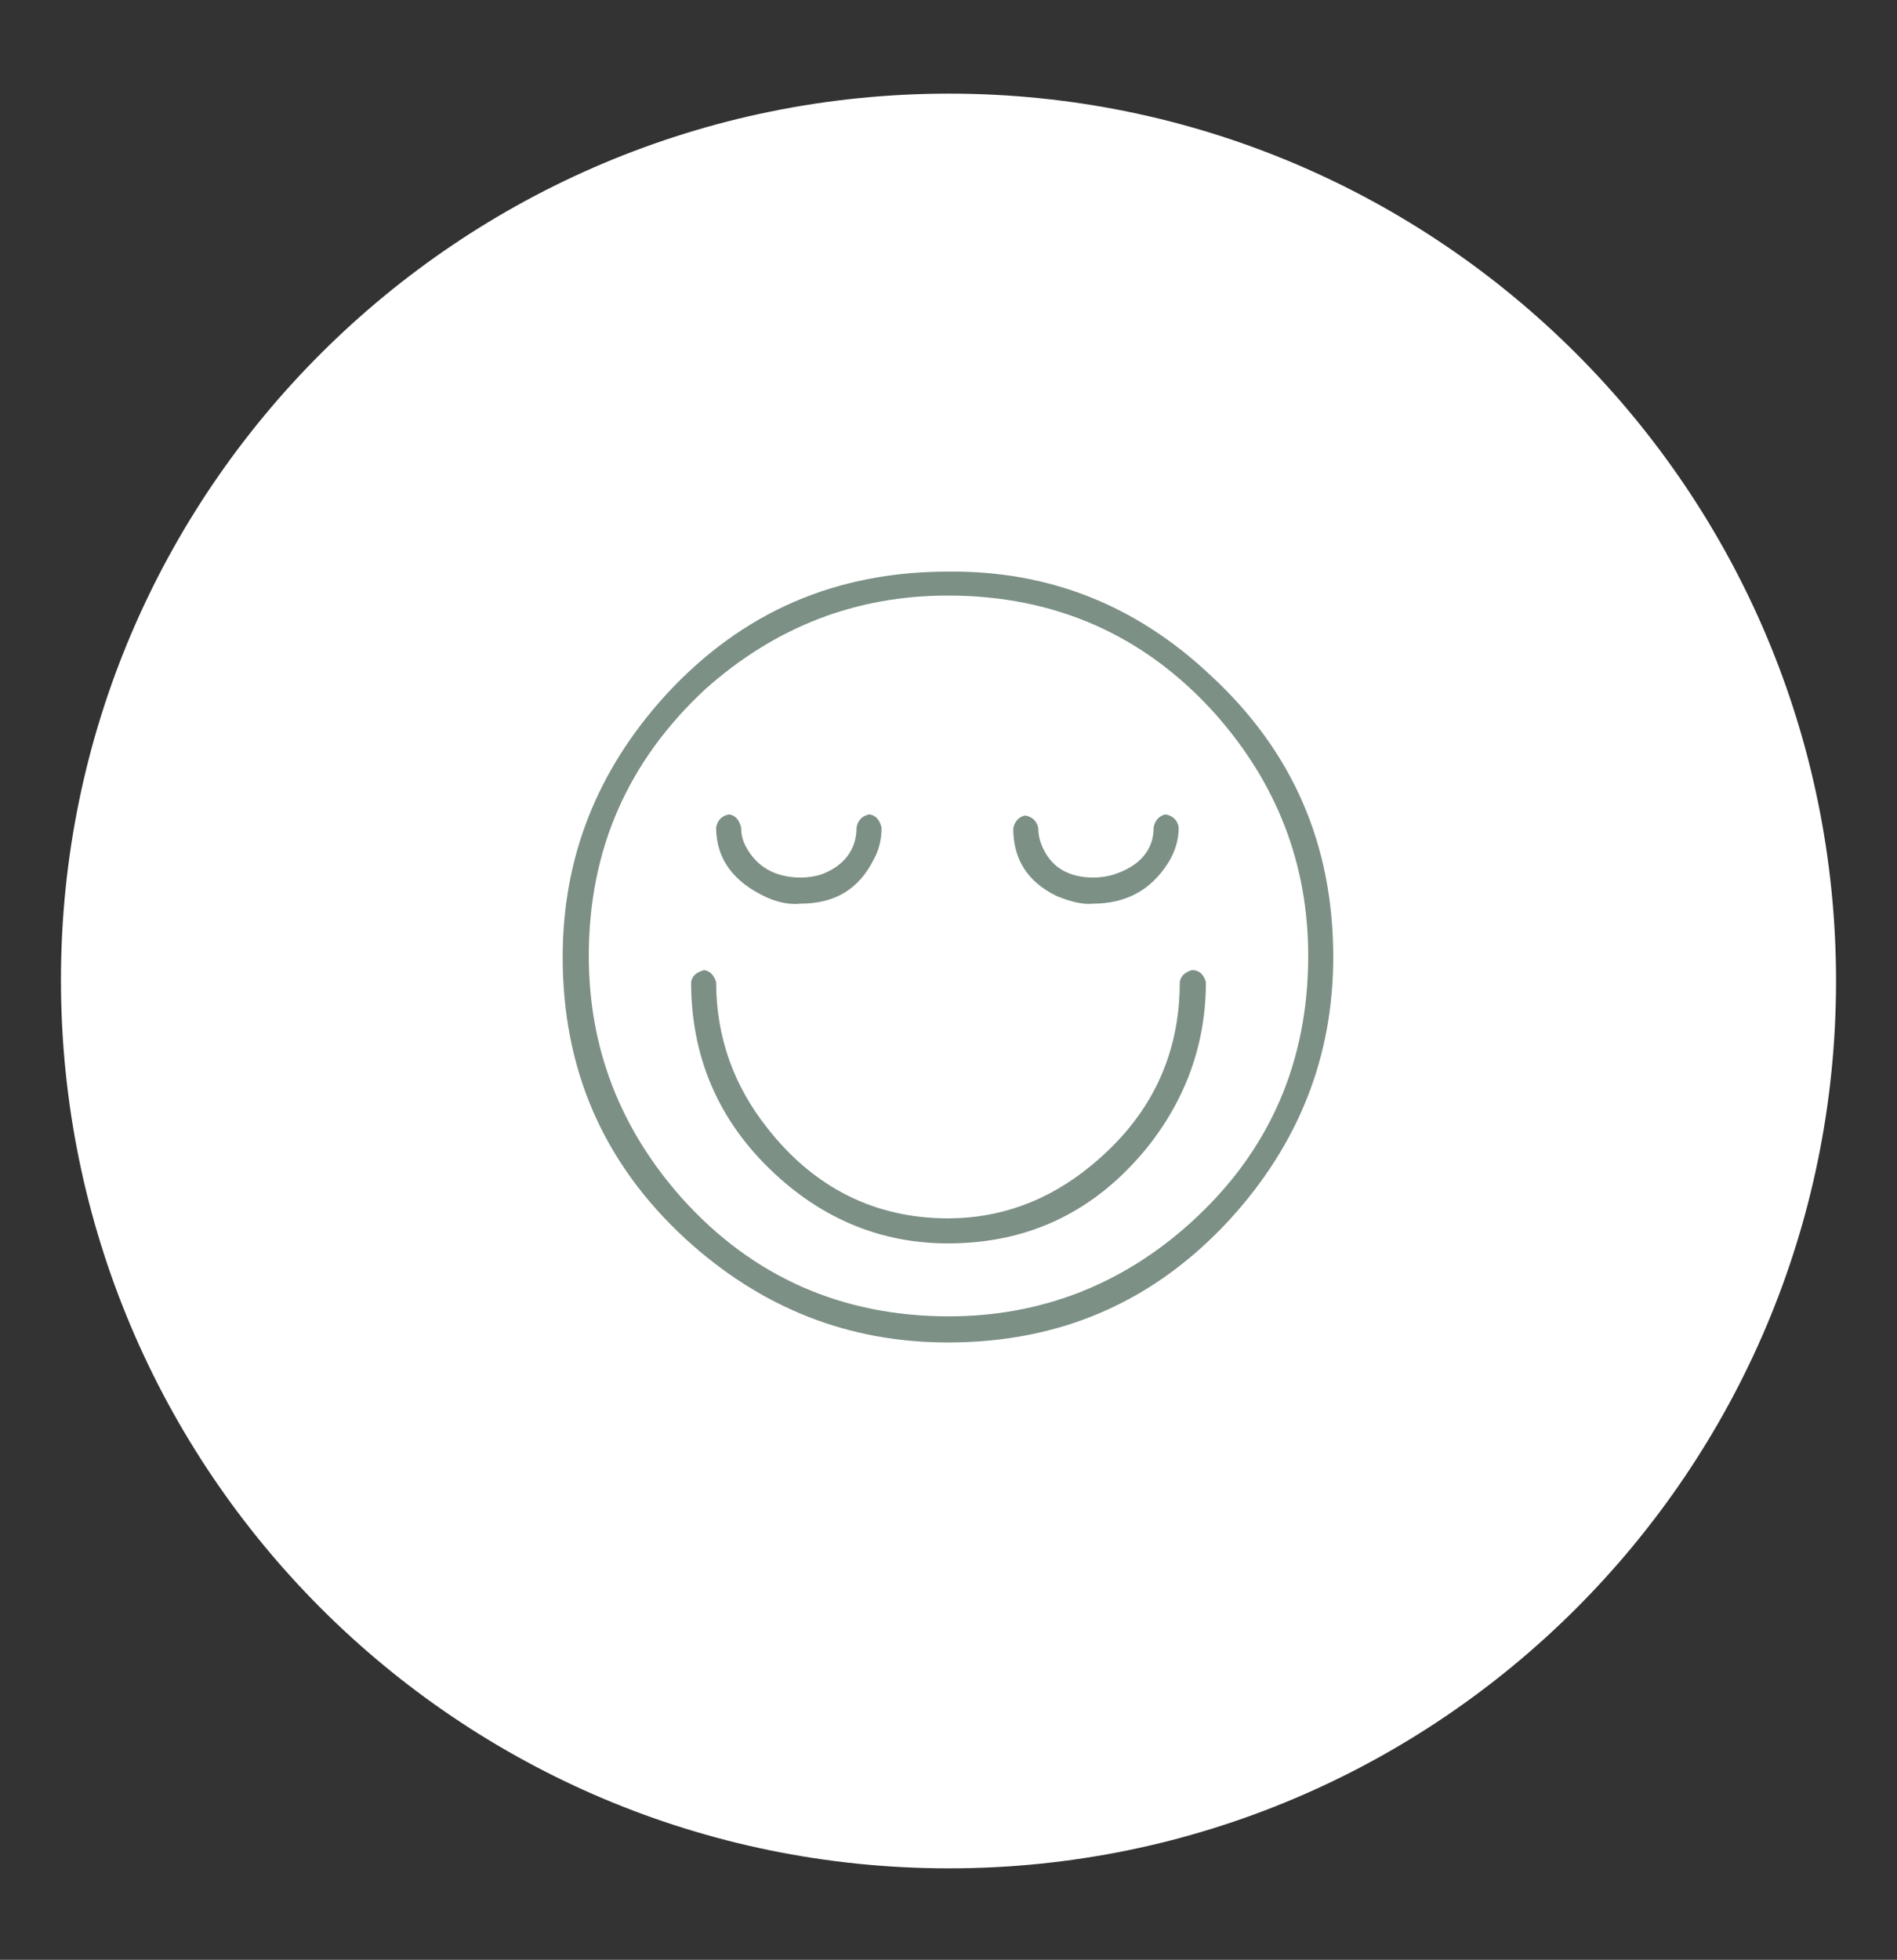
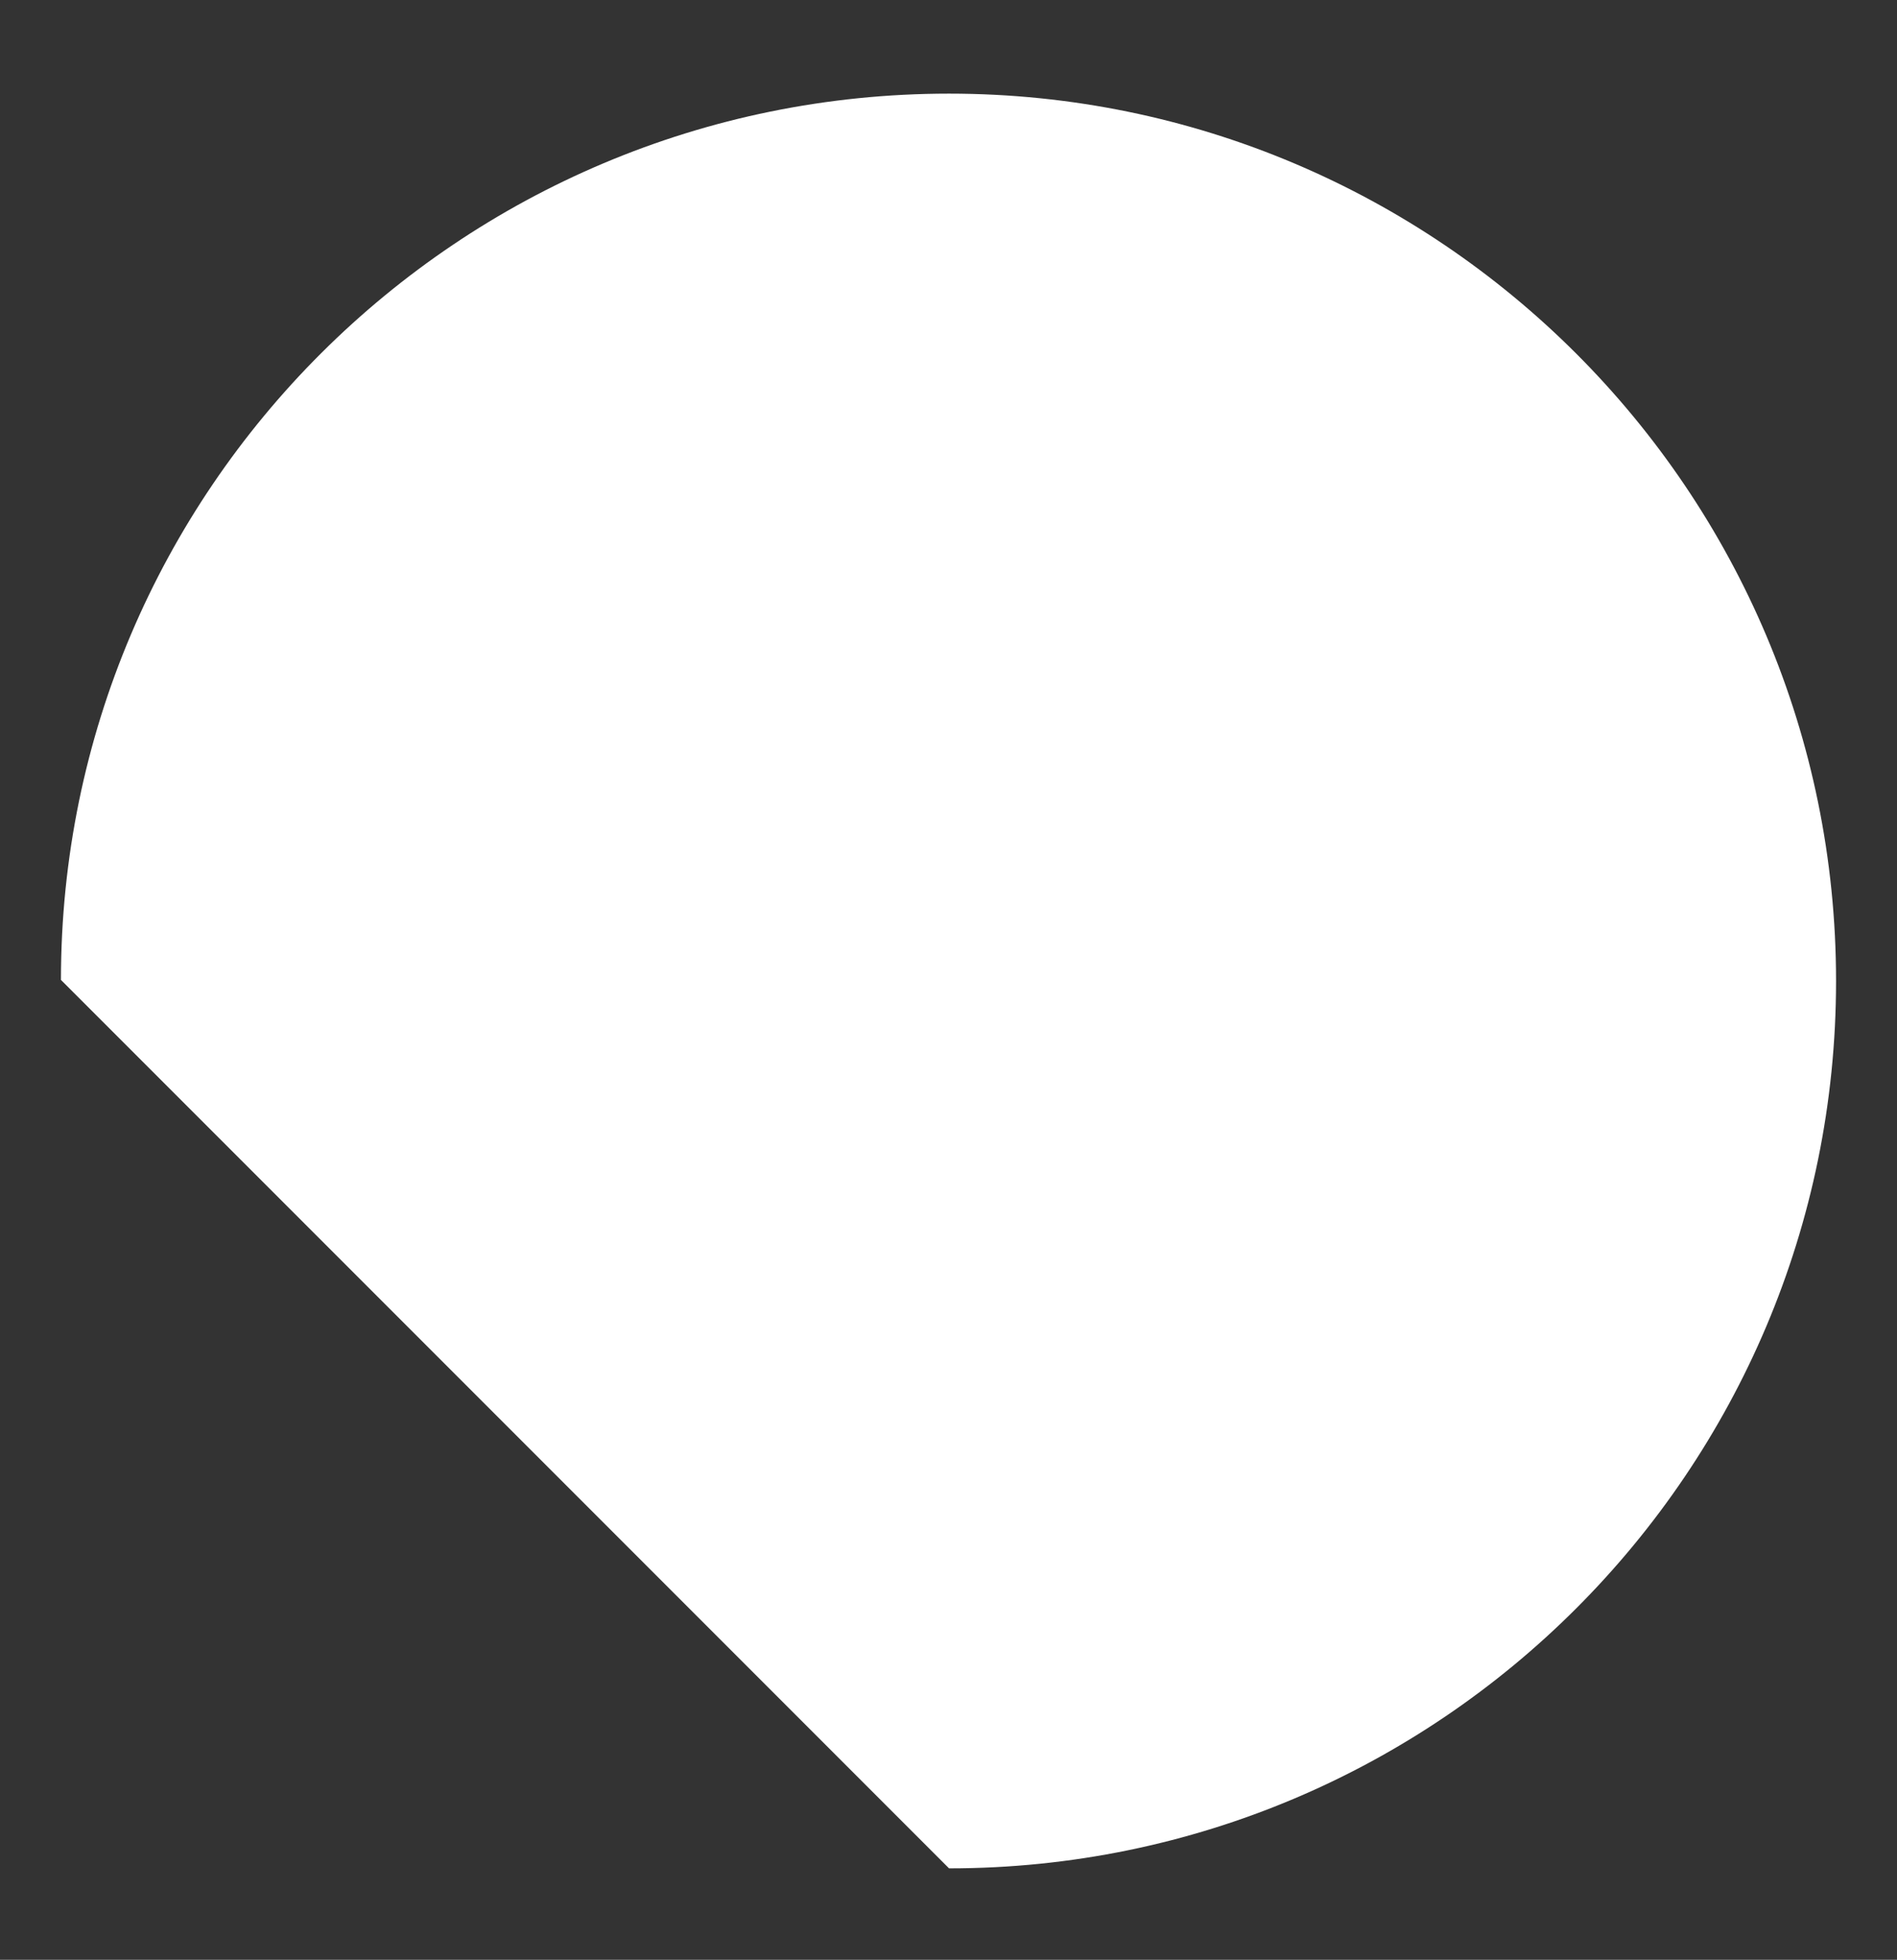
<svg xmlns="http://www.w3.org/2000/svg" version="1.1" id="Ebene_1" x="0px" y="0px" viewBox="0 0 174.3 180" style="enable-background:new 0 0 174.3 180;" xml:space="preserve">
  <rect x="0" y="0" width="174.3" height="180" fill="#333333" stroke="none" />
  <style type="text/css"> .st0{fill:#FFFFFF;} .st1{fill:#7C9086;} </style>
  <g>
    <g>
-       <path class="st0" d="M87.2,171.6c45,0,81.5-36.5,81.5-81.5c0-45-36.5-81.5-81.5-81.5S5.6,45,5.6,90 C5.6,135.1,42.1,171.6,87.2,171.6" />
-       <path class="st1" d="M70.4,82.4c-3-1.4-4.6-3.5-4.6-6.4c0.1-0.6,0.5-1.1,1.2-1.2c0.6,0.1,0.9,0.5,1.1,1.2c0,0.6,0.1,1.1,0.4,1.7 c1,1.9,2.7,2.9,5.1,2.9c0.6,0,1.3-0.1,1.9-0.3c2.1-0.8,3.2-2.3,3.2-4.3c0.1-0.6,0.5-1.1,1.2-1.2c0.6,0.1,0.9,0.5,1.1,1.2 c0,1-0.2,2-0.7,2.9c-1.4,2.8-3.6,4.1-6.8,4.1C72.6,83.1,71.5,82.9,70.4,82.4 M97.1,82.3c-2.7-1.3-4-3.4-4-6.2 c0.1-0.6,0.5-1.1,1.1-1.2c0.6,0.1,1.1,0.5,1.2,1.2c0,0.5,0.1,1,0.3,1.5c0.8,2,2.4,3,4.8,3c0.6,0,1.3-0.1,1.9-0.3 c2.4-0.8,3.6-2.3,3.6-4.3c0.1-0.6,0.5-1.1,1.1-1.2c0.6,0.1,1.1,0.5,1.2,1.2c0,1.1-0.3,2.2-1,3.3c-1.6,2.5-3.9,3.7-6.9,3.7 C99.5,83.1,98.3,82.8,97.1,82.3 M110.8,90.2c0,5.6-1.8,10.7-5.4,15.2c-4.8,5.9-10.9,8.8-18.3,8.8c-5.5,0-10.5-1.8-14.9-5.5 c-5.8-4.9-8.7-11.1-8.7-18.5c0.1-0.6,0.5-0.9,1.2-1.1c0.6,0.1,0.9,0.5,1.1,1.1c0,5,1.6,9.5,4.7,13.4c4.3,5.5,9.9,8.3,16.6,8.3 c4.8,0,9.2-1.6,13.1-4.8c5.4-4.4,8.2-10,8.2-16.9c0.1-0.6,0.5-0.9,1.1-1.1C110.2,89.1,110.6,89.5,110.8,90.2 M109.4,112.3 c7.2-6.5,10.8-14.7,10.8-24.5c0-8.5-2.9-15.9-8.6-22.3c-6.5-7.2-14.7-10.8-24.5-10.8c-8.5,0-15.9,2.9-22.3,8.6 C57.7,69.9,54.1,78,54.1,87.8c0,8.5,2.9,15.9,8.6,22.3c6.5,7.2,14.7,10.8,24.5,10.8C95.6,120.9,103.1,118,109.4,112.3 M111.2,62 c7.6,7,11.3,15.6,11.3,25.9c0,9.2-3.2,17.2-9.5,24.1c-7,7.6-15.6,11.3-25.9,11.3c-9.2,0-17.2-3.2-24.1-9.5 c-7.6-7-11.3-15.6-11.3-25.9c0-9.2,3.2-17.2,9.5-24.1c7-7.6,15.6-11.3,25.9-11.3C96.4,52.4,104.4,55.6,111.2,62" />
+       <path class="st0" d="M87.2,171.6c45,0,81.5-36.5,81.5-81.5c0-45-36.5-81.5-81.5-81.5S5.6,45,5.6,90 " />
    </g>
  </g>
</svg>